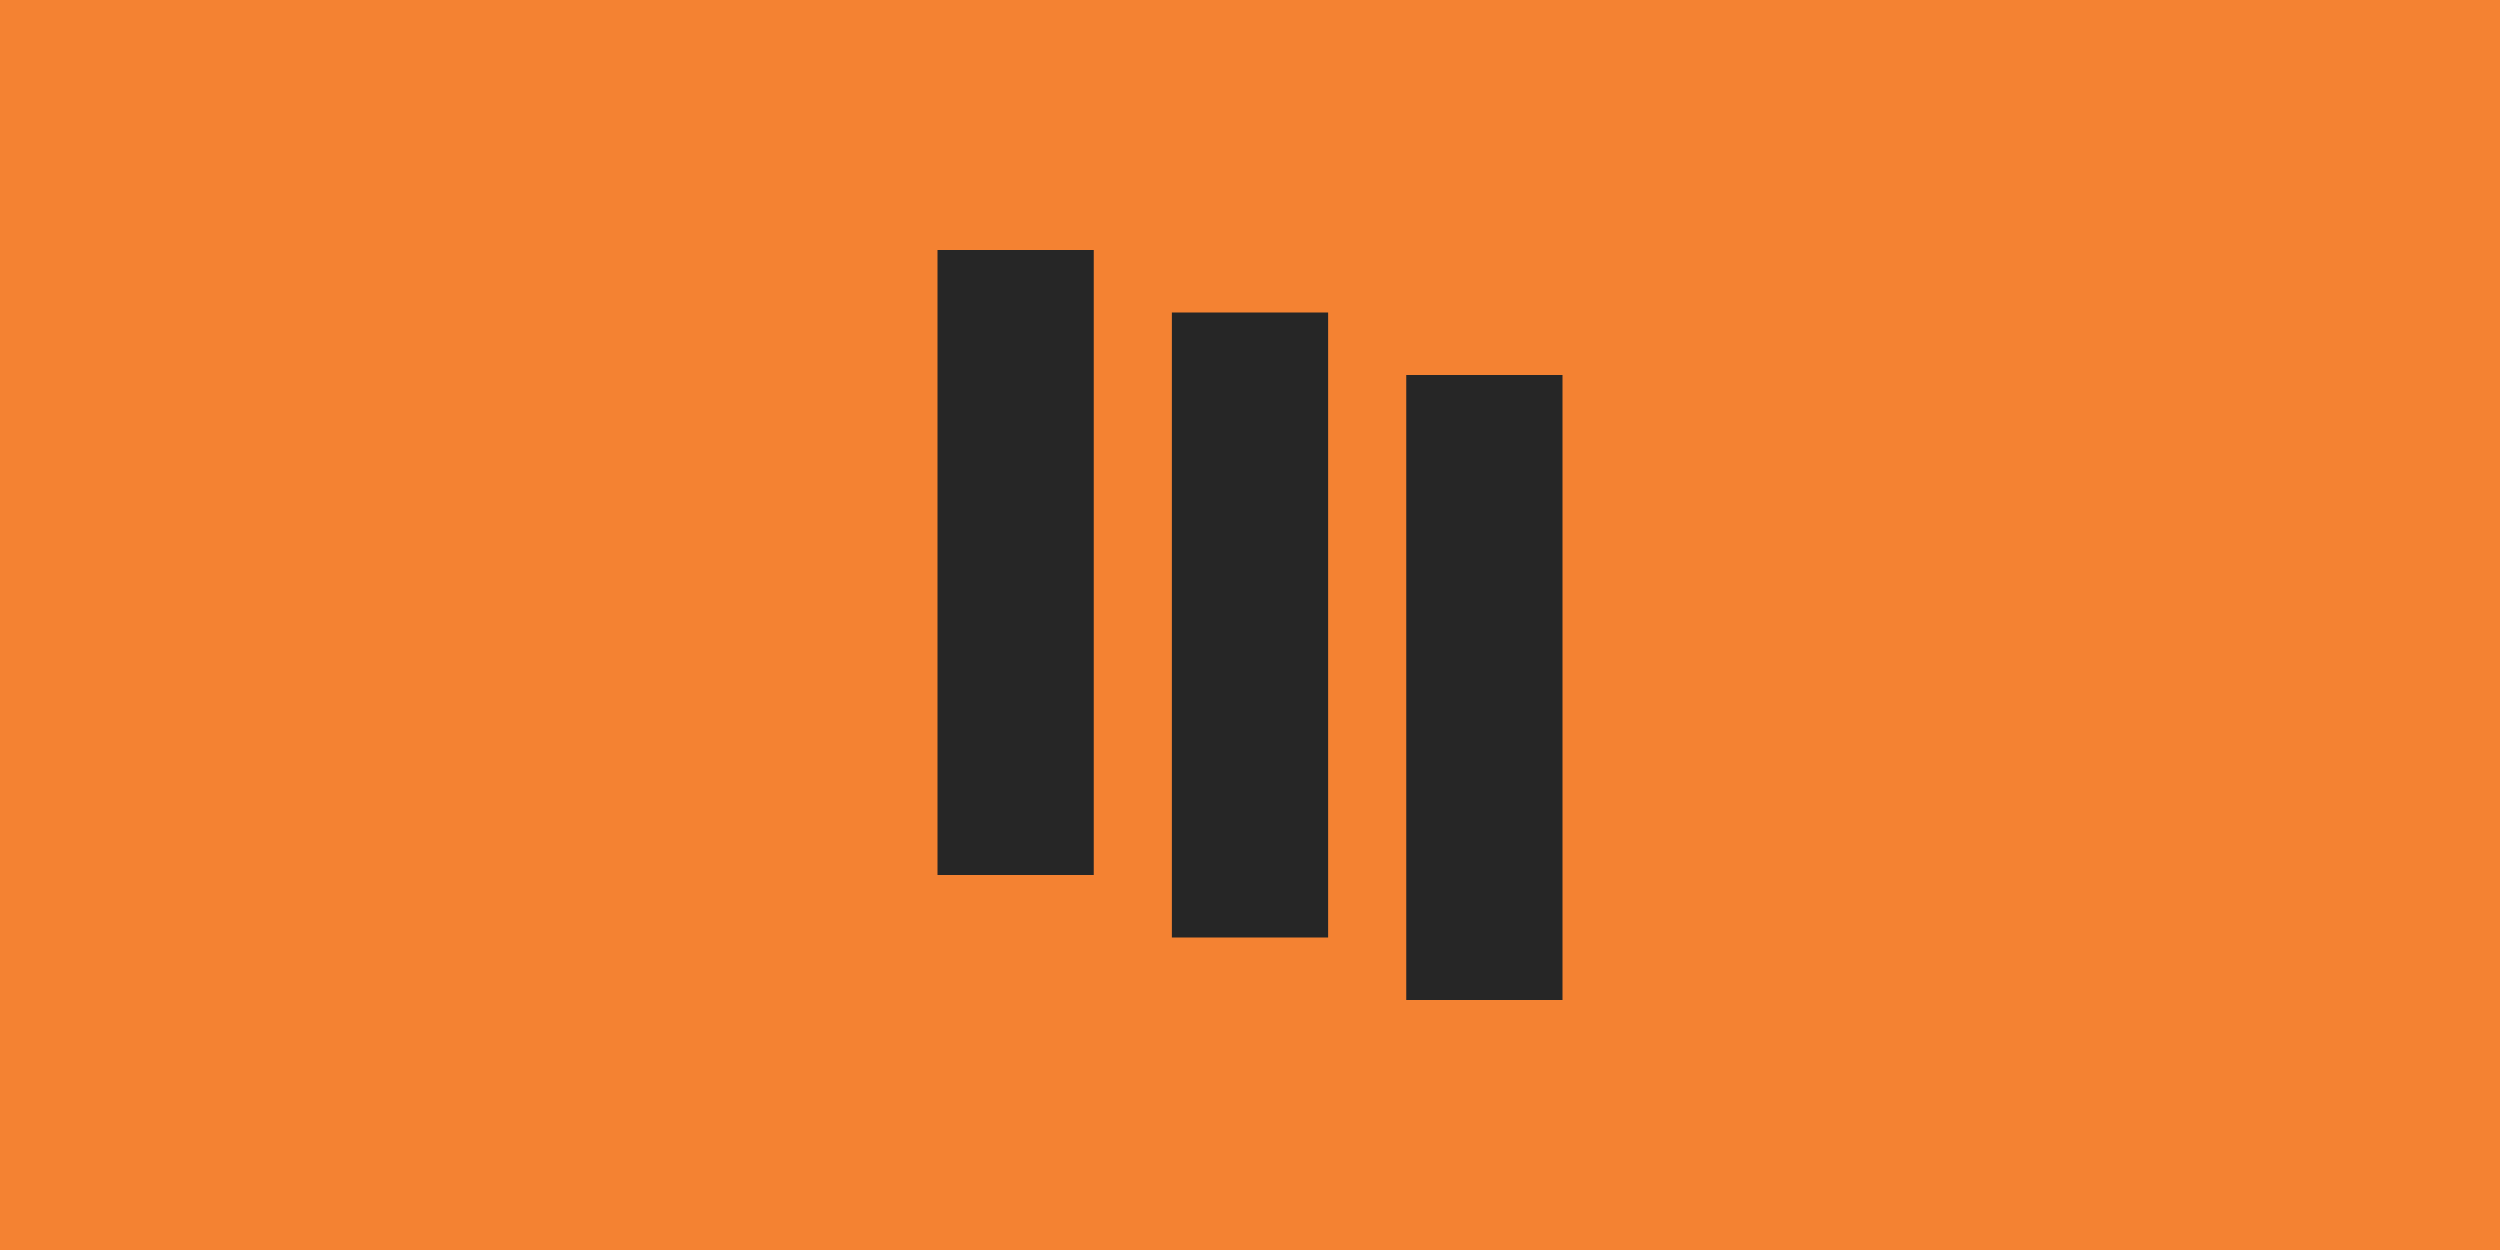
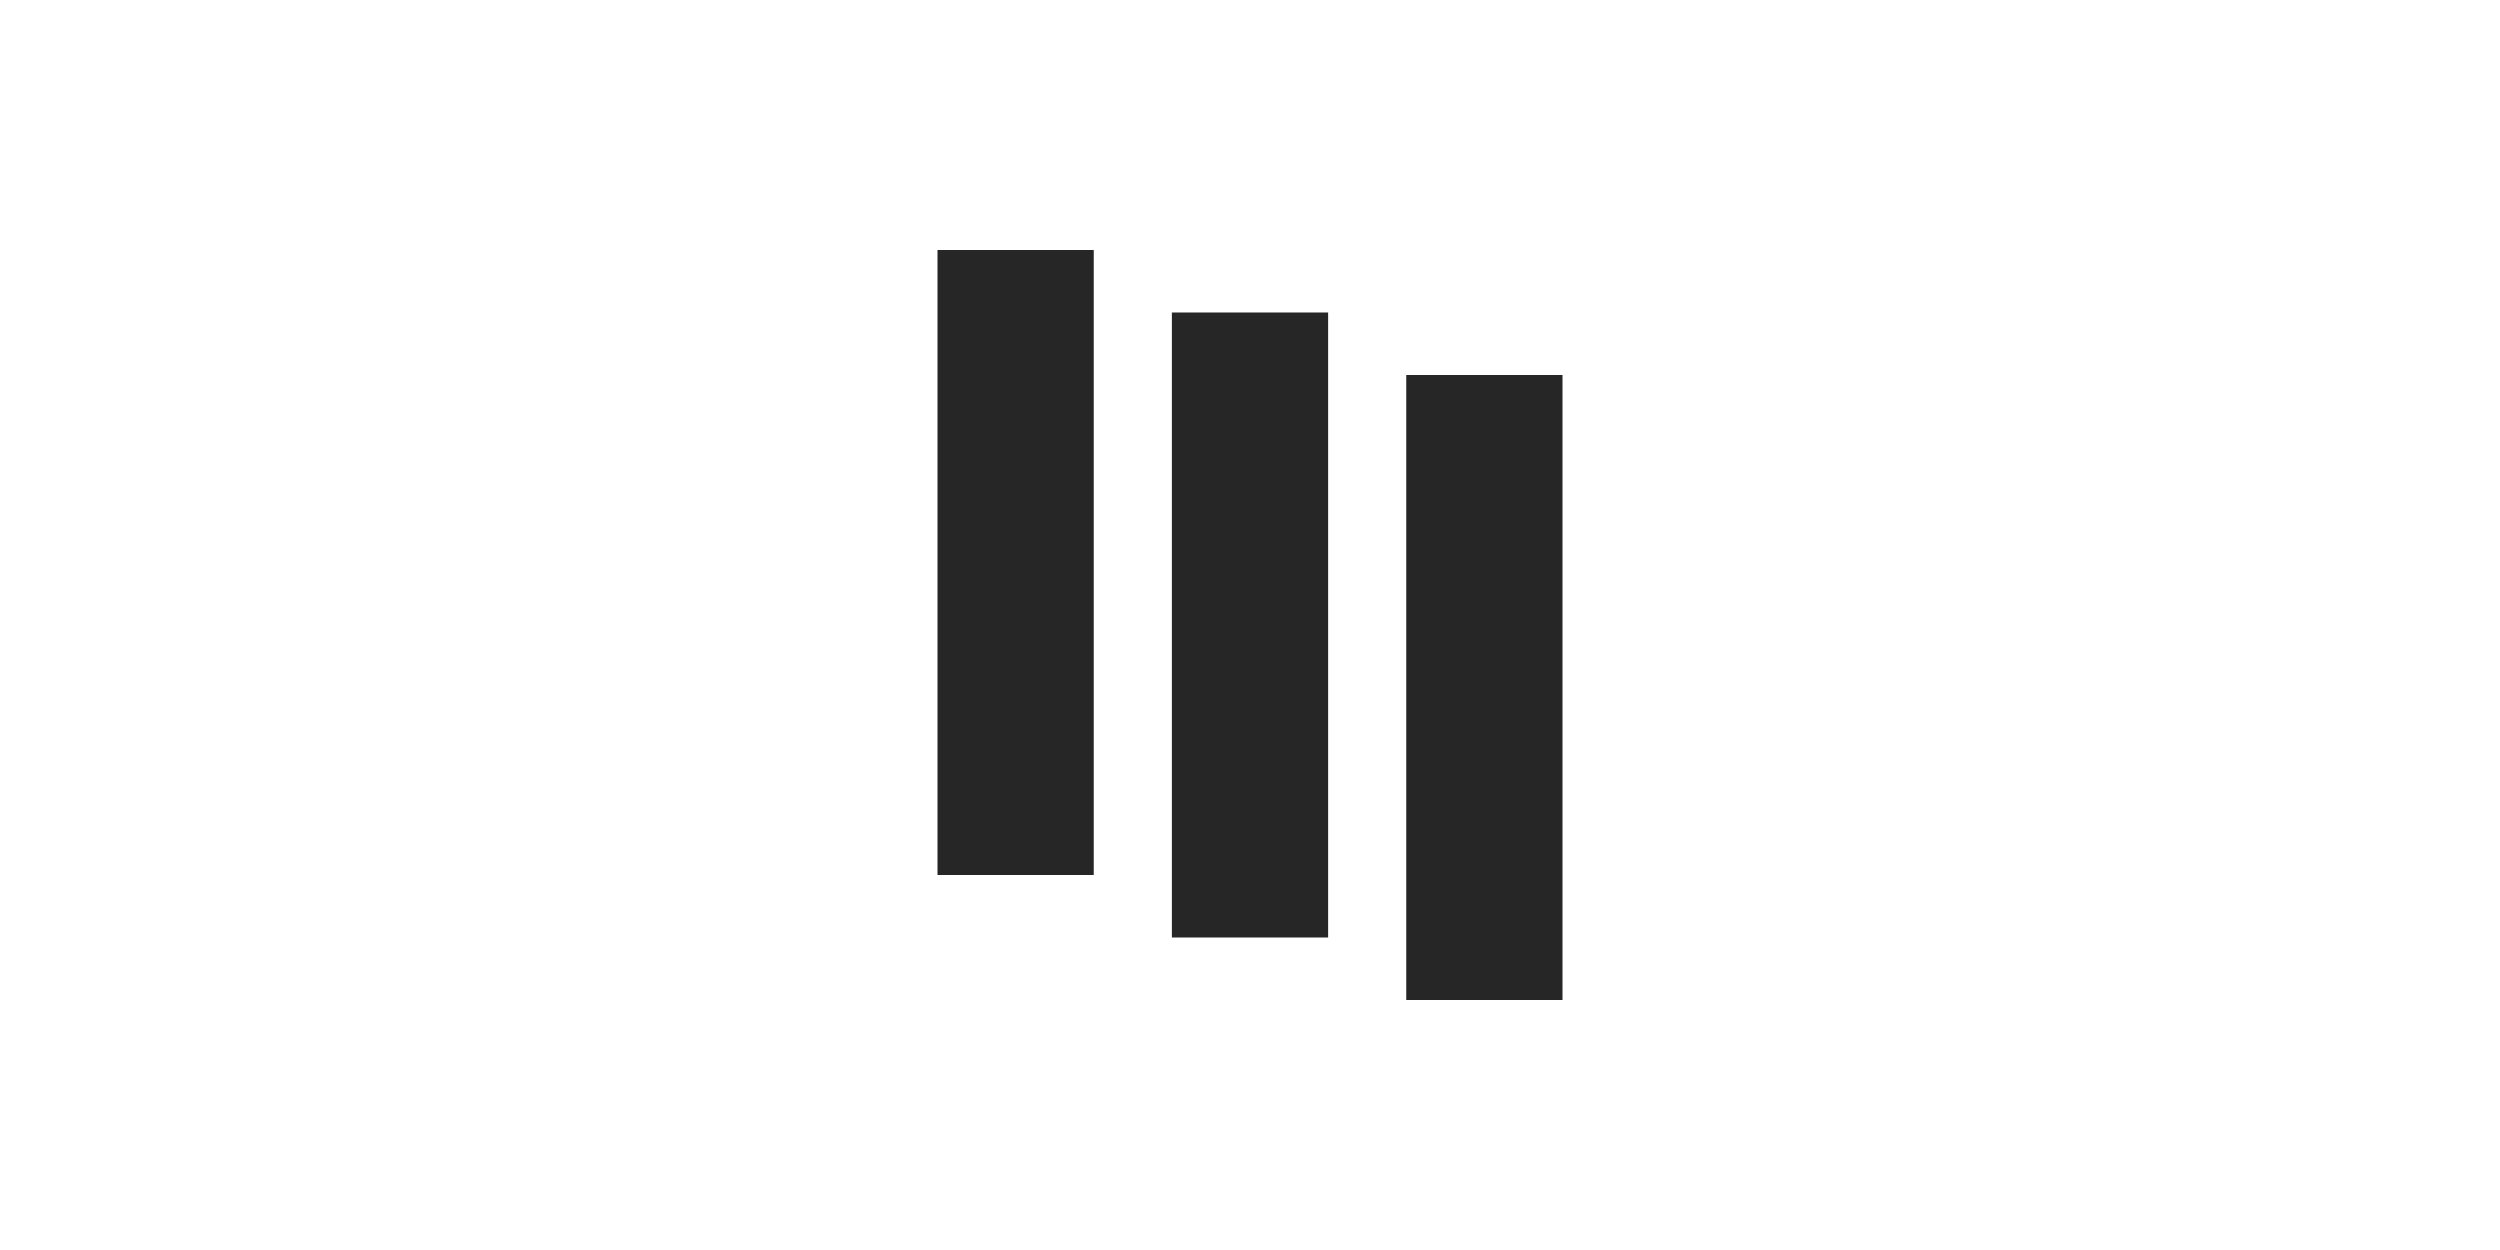
<svg xmlns="http://www.w3.org/2000/svg" width="800" height="400" viewBox="0 0 800 400" fill="none">
-   <rect width="800" height="400" fill="#F48232" />
  <rect x="300" y="80" width="50" height="200" fill="#262626" />
  <rect x="375" y="100" width="50" height="200" fill="#262626" />
  <rect x="450" y="120" width="50" height="200" fill="#262626" />
</svg>